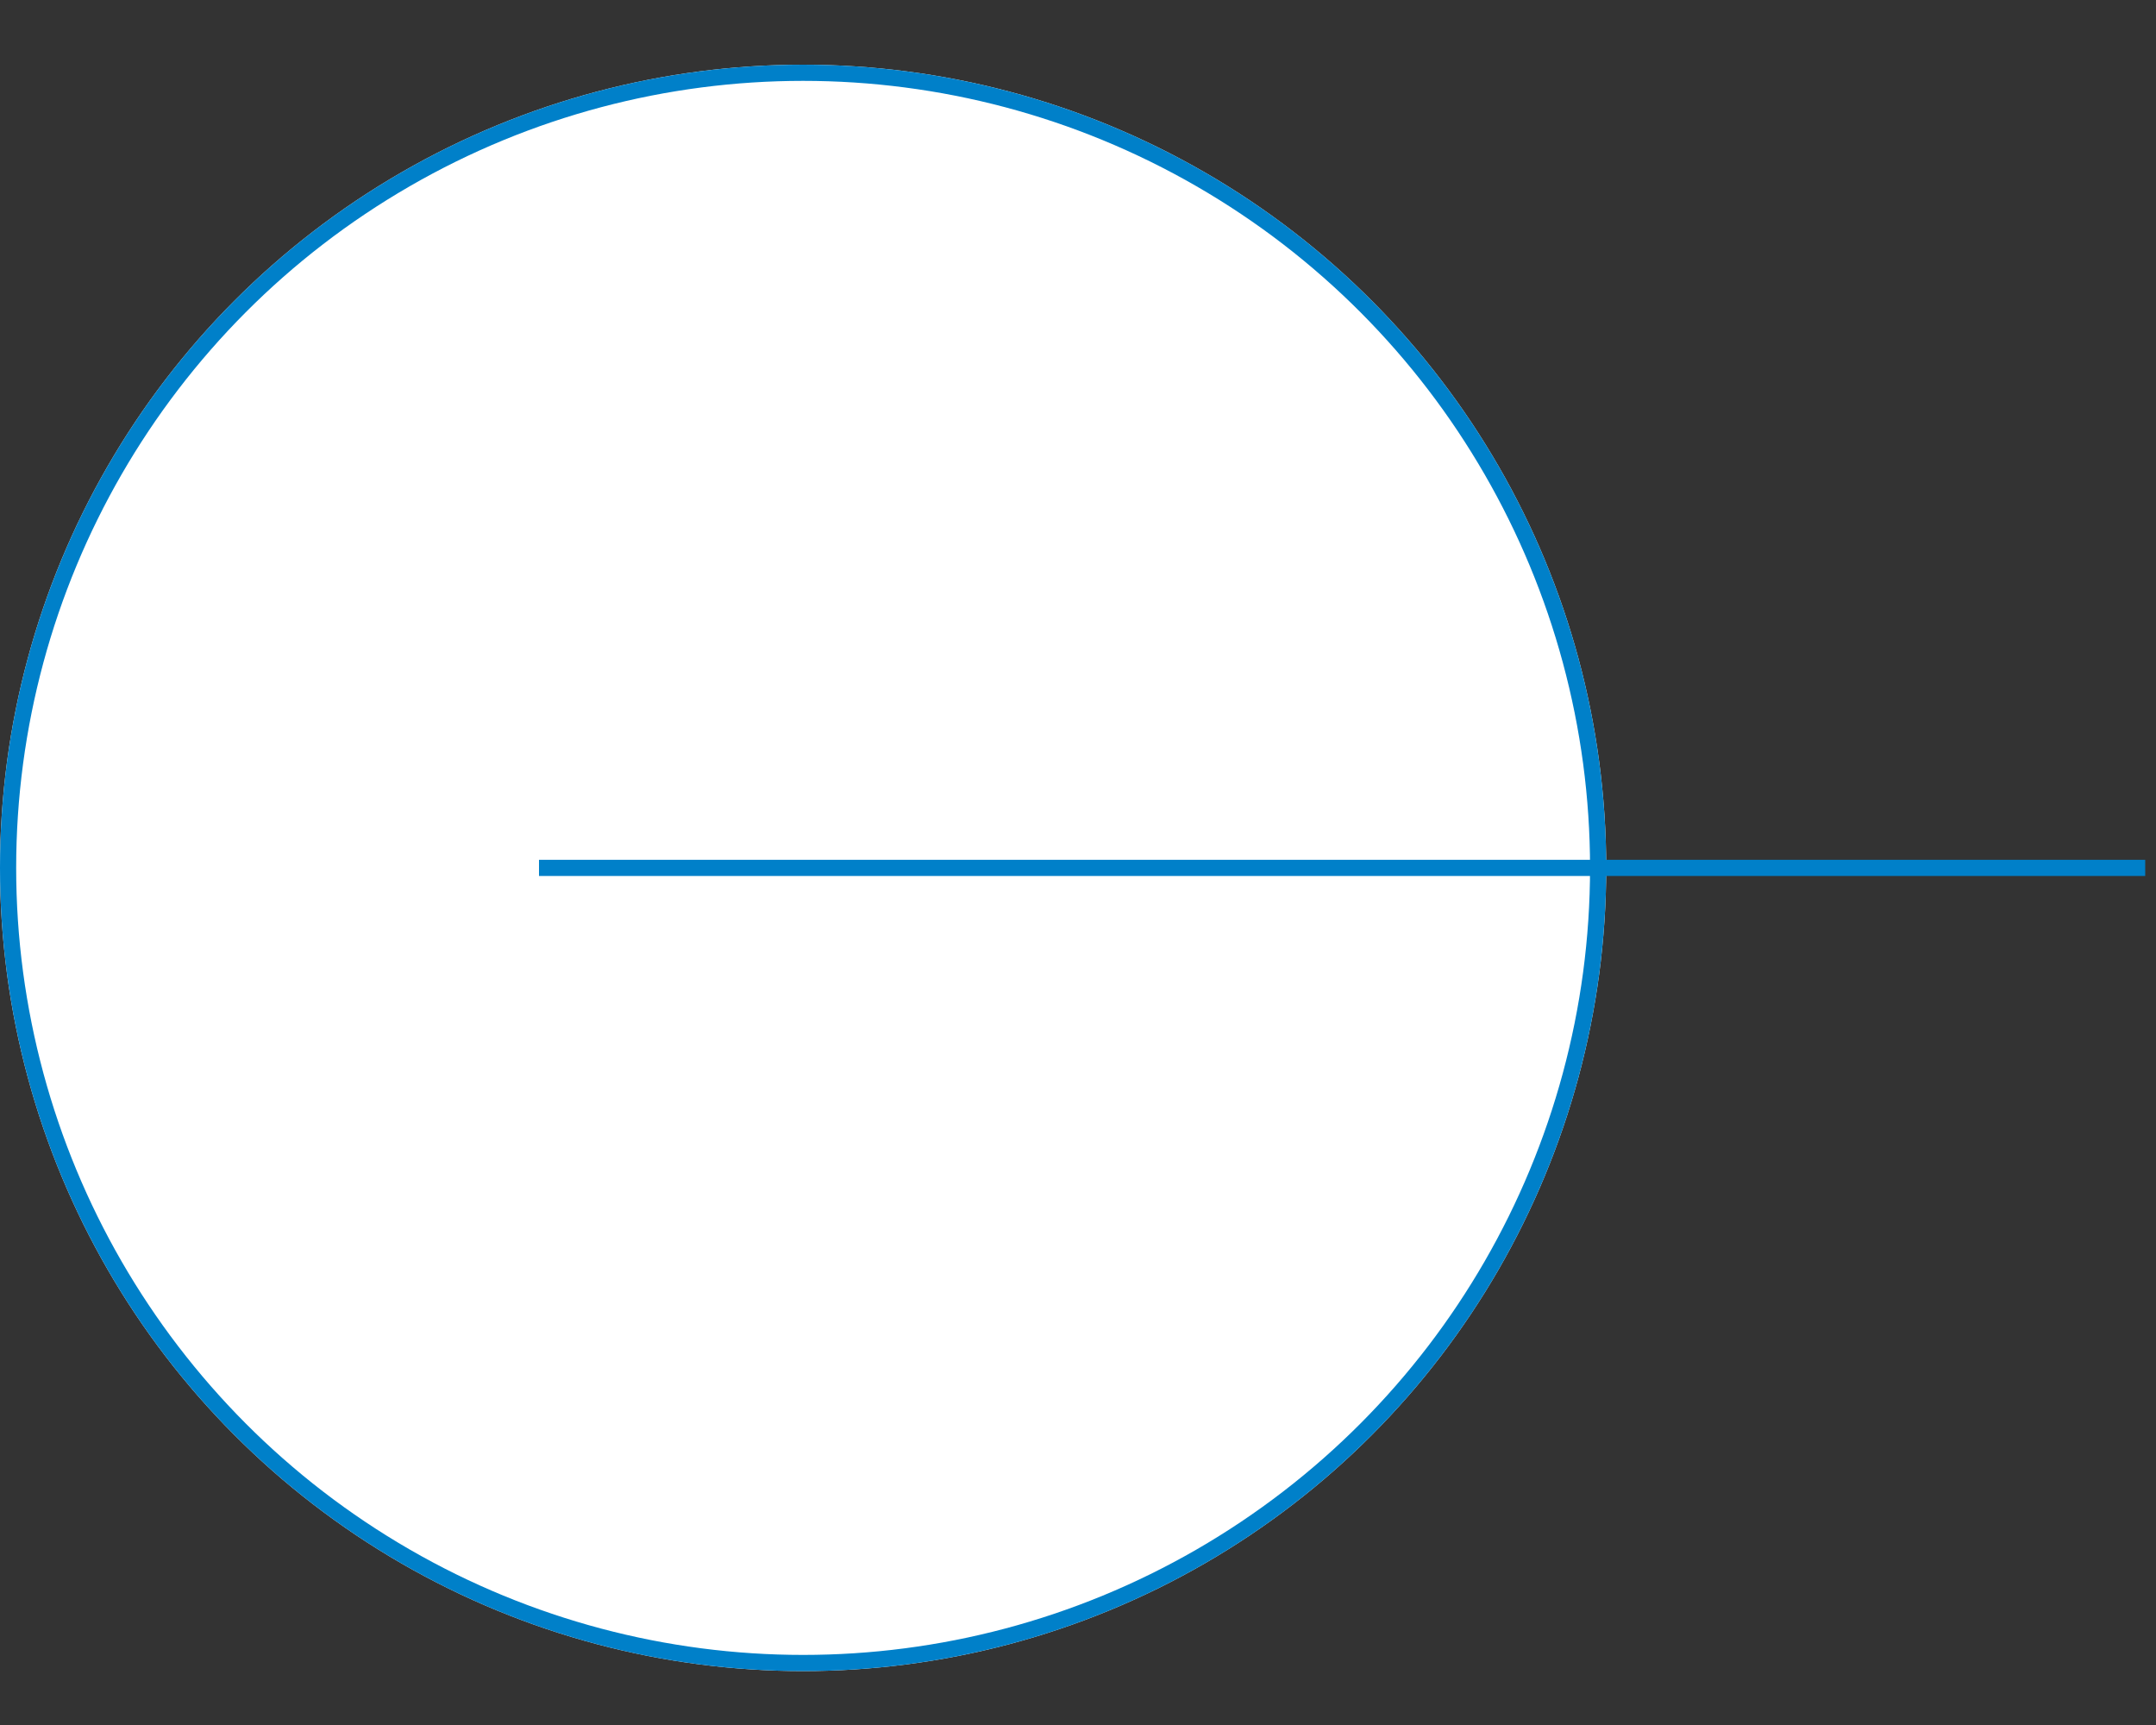
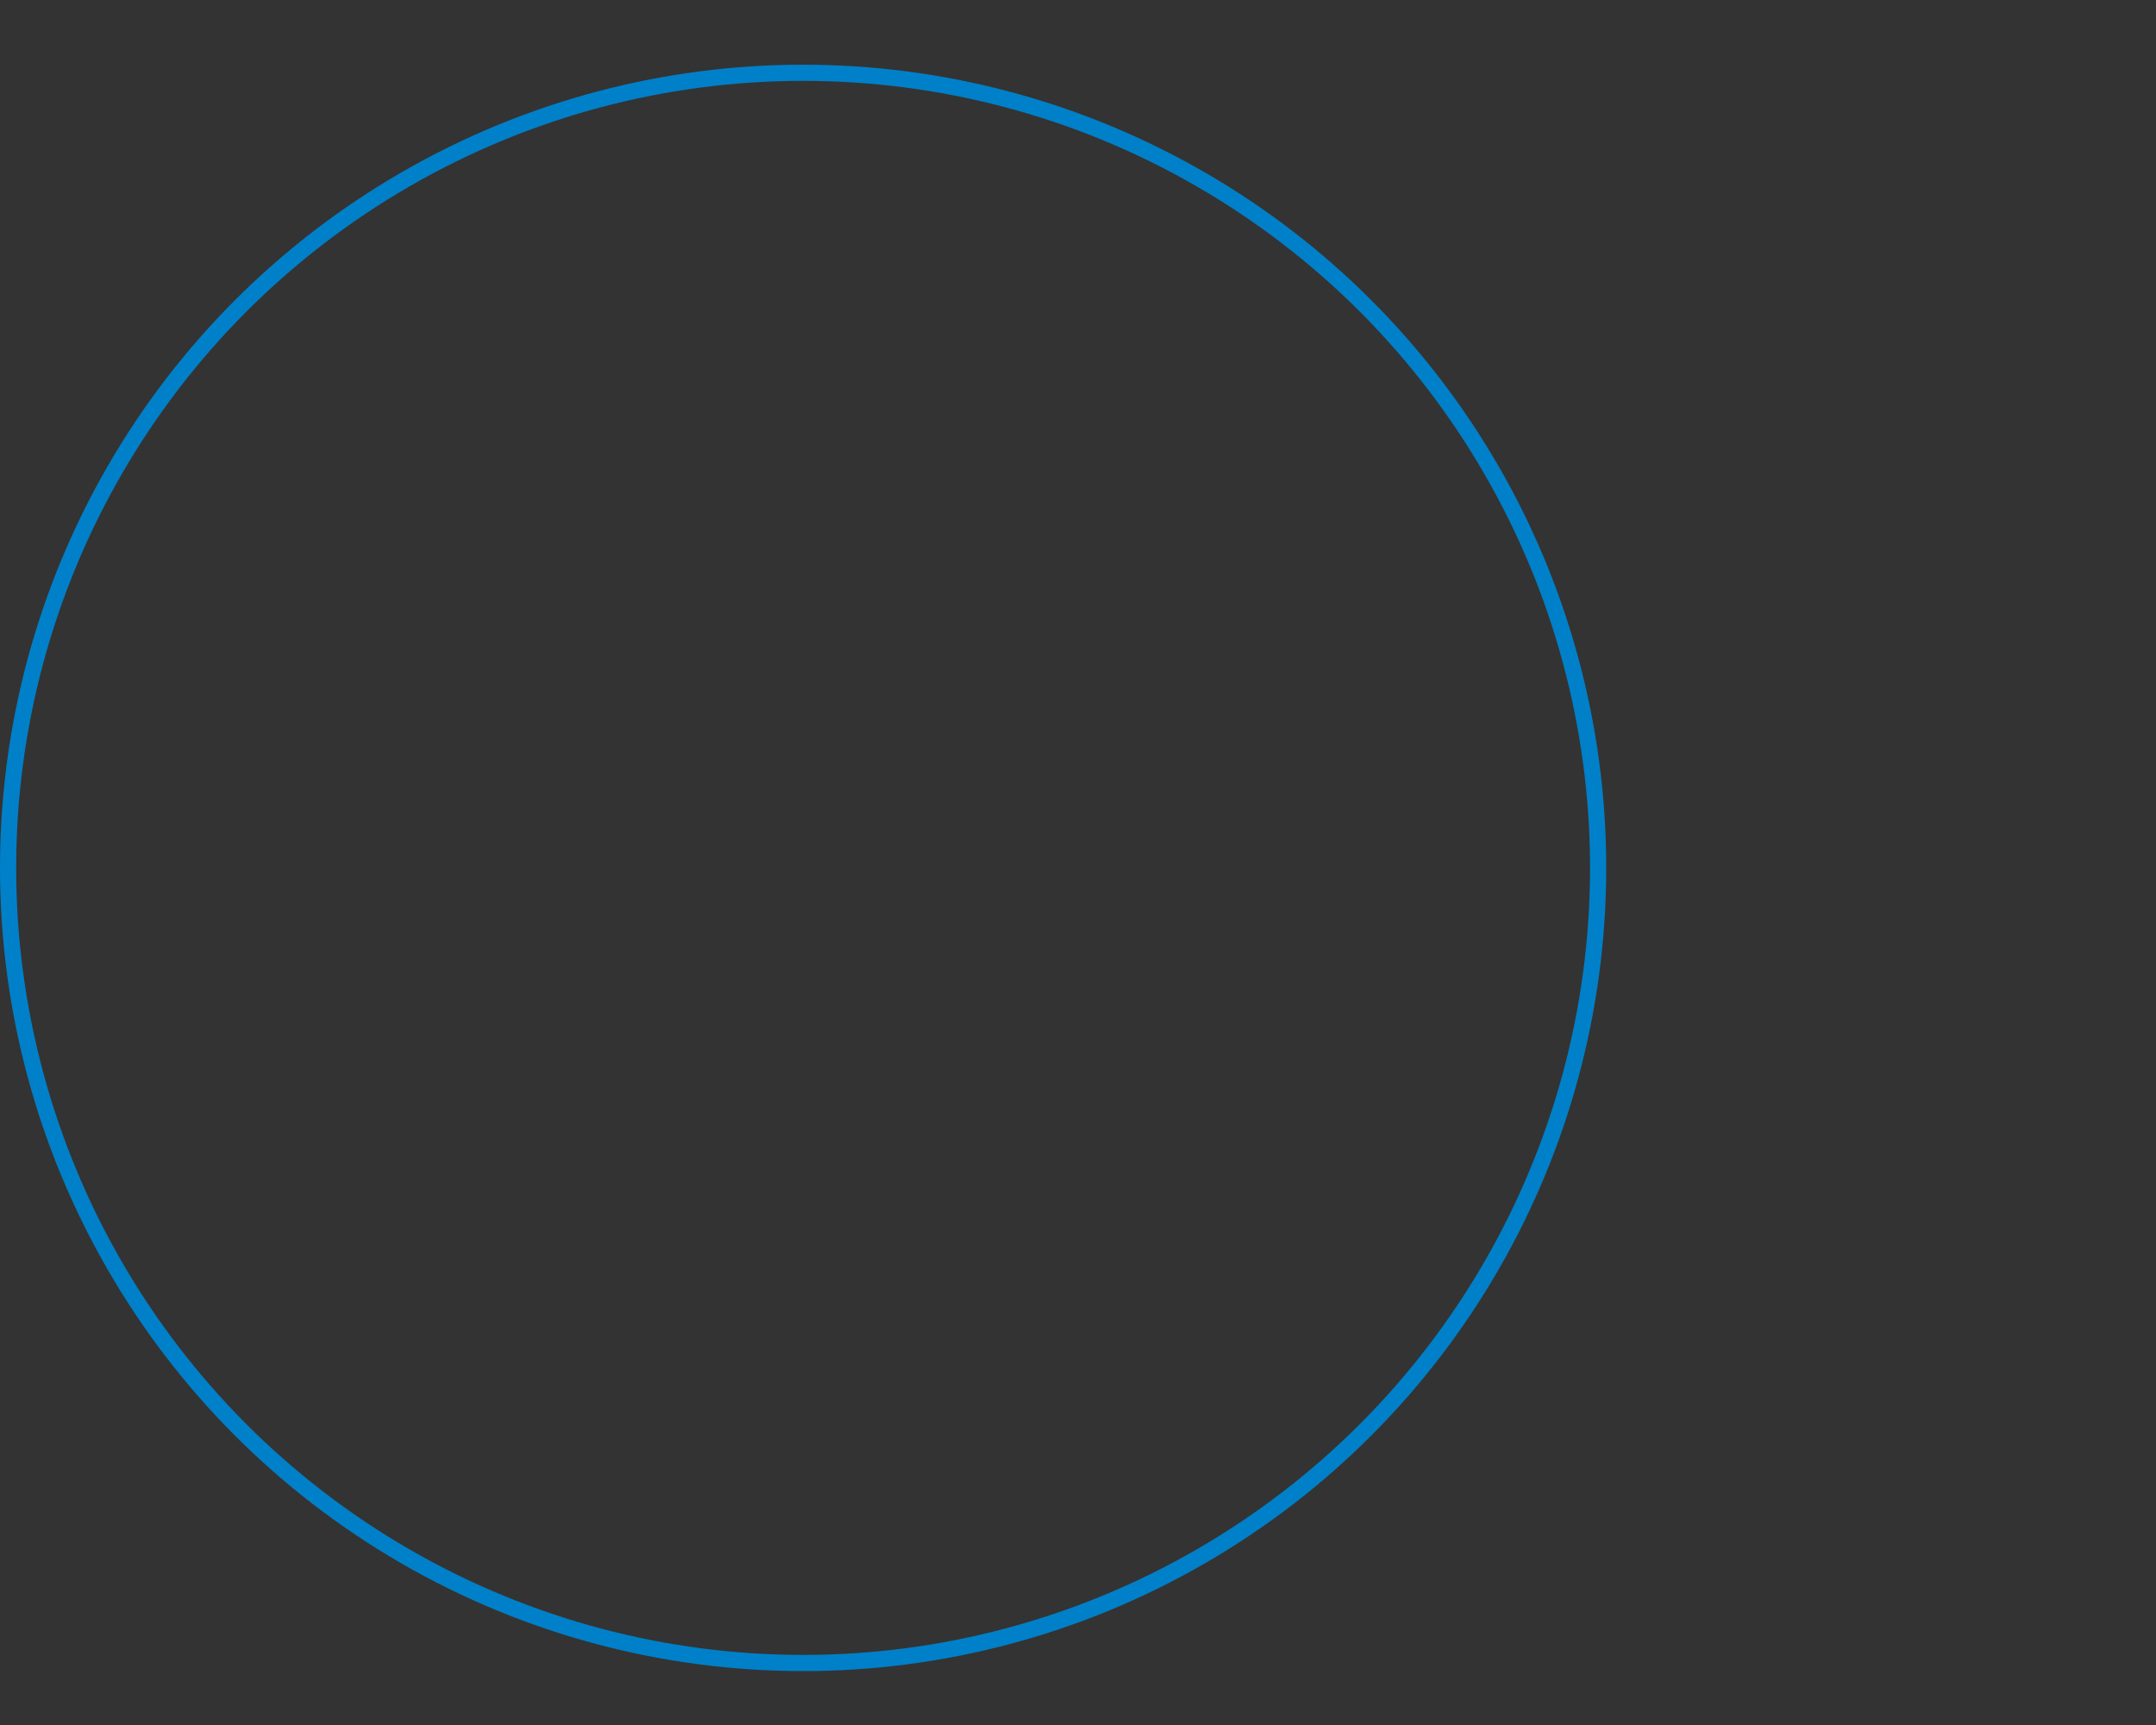
<svg xmlns="http://www.w3.org/2000/svg" width="200" height="160" viewBox="0 0 200 160">
  <rect x="0" y="0" width="200" height="160" fill="#333333" stroke="none" />
  <g transform="translate(-684 -2105)">
    <g transform="translate(0 -180)">
      <g transform="translate(684 2291)" fill="#fff" stroke="#0080c9" stroke-width="1.5">
-         <circle cx="74.5" cy="74.5" r="74.5" stroke="none" />
        <circle cx="74.5" cy="74.5" r="73.75" fill="none" />
      </g>
-       <line x2="149" transform="translate(734 2365.5)" fill="none" stroke="#0080c9" stroke-width="1.5" />
    </g>
-     <path d="M0,0H200V160H0Z" transform="translate(684 2105)" fill="none" />
  </g>
</svg>